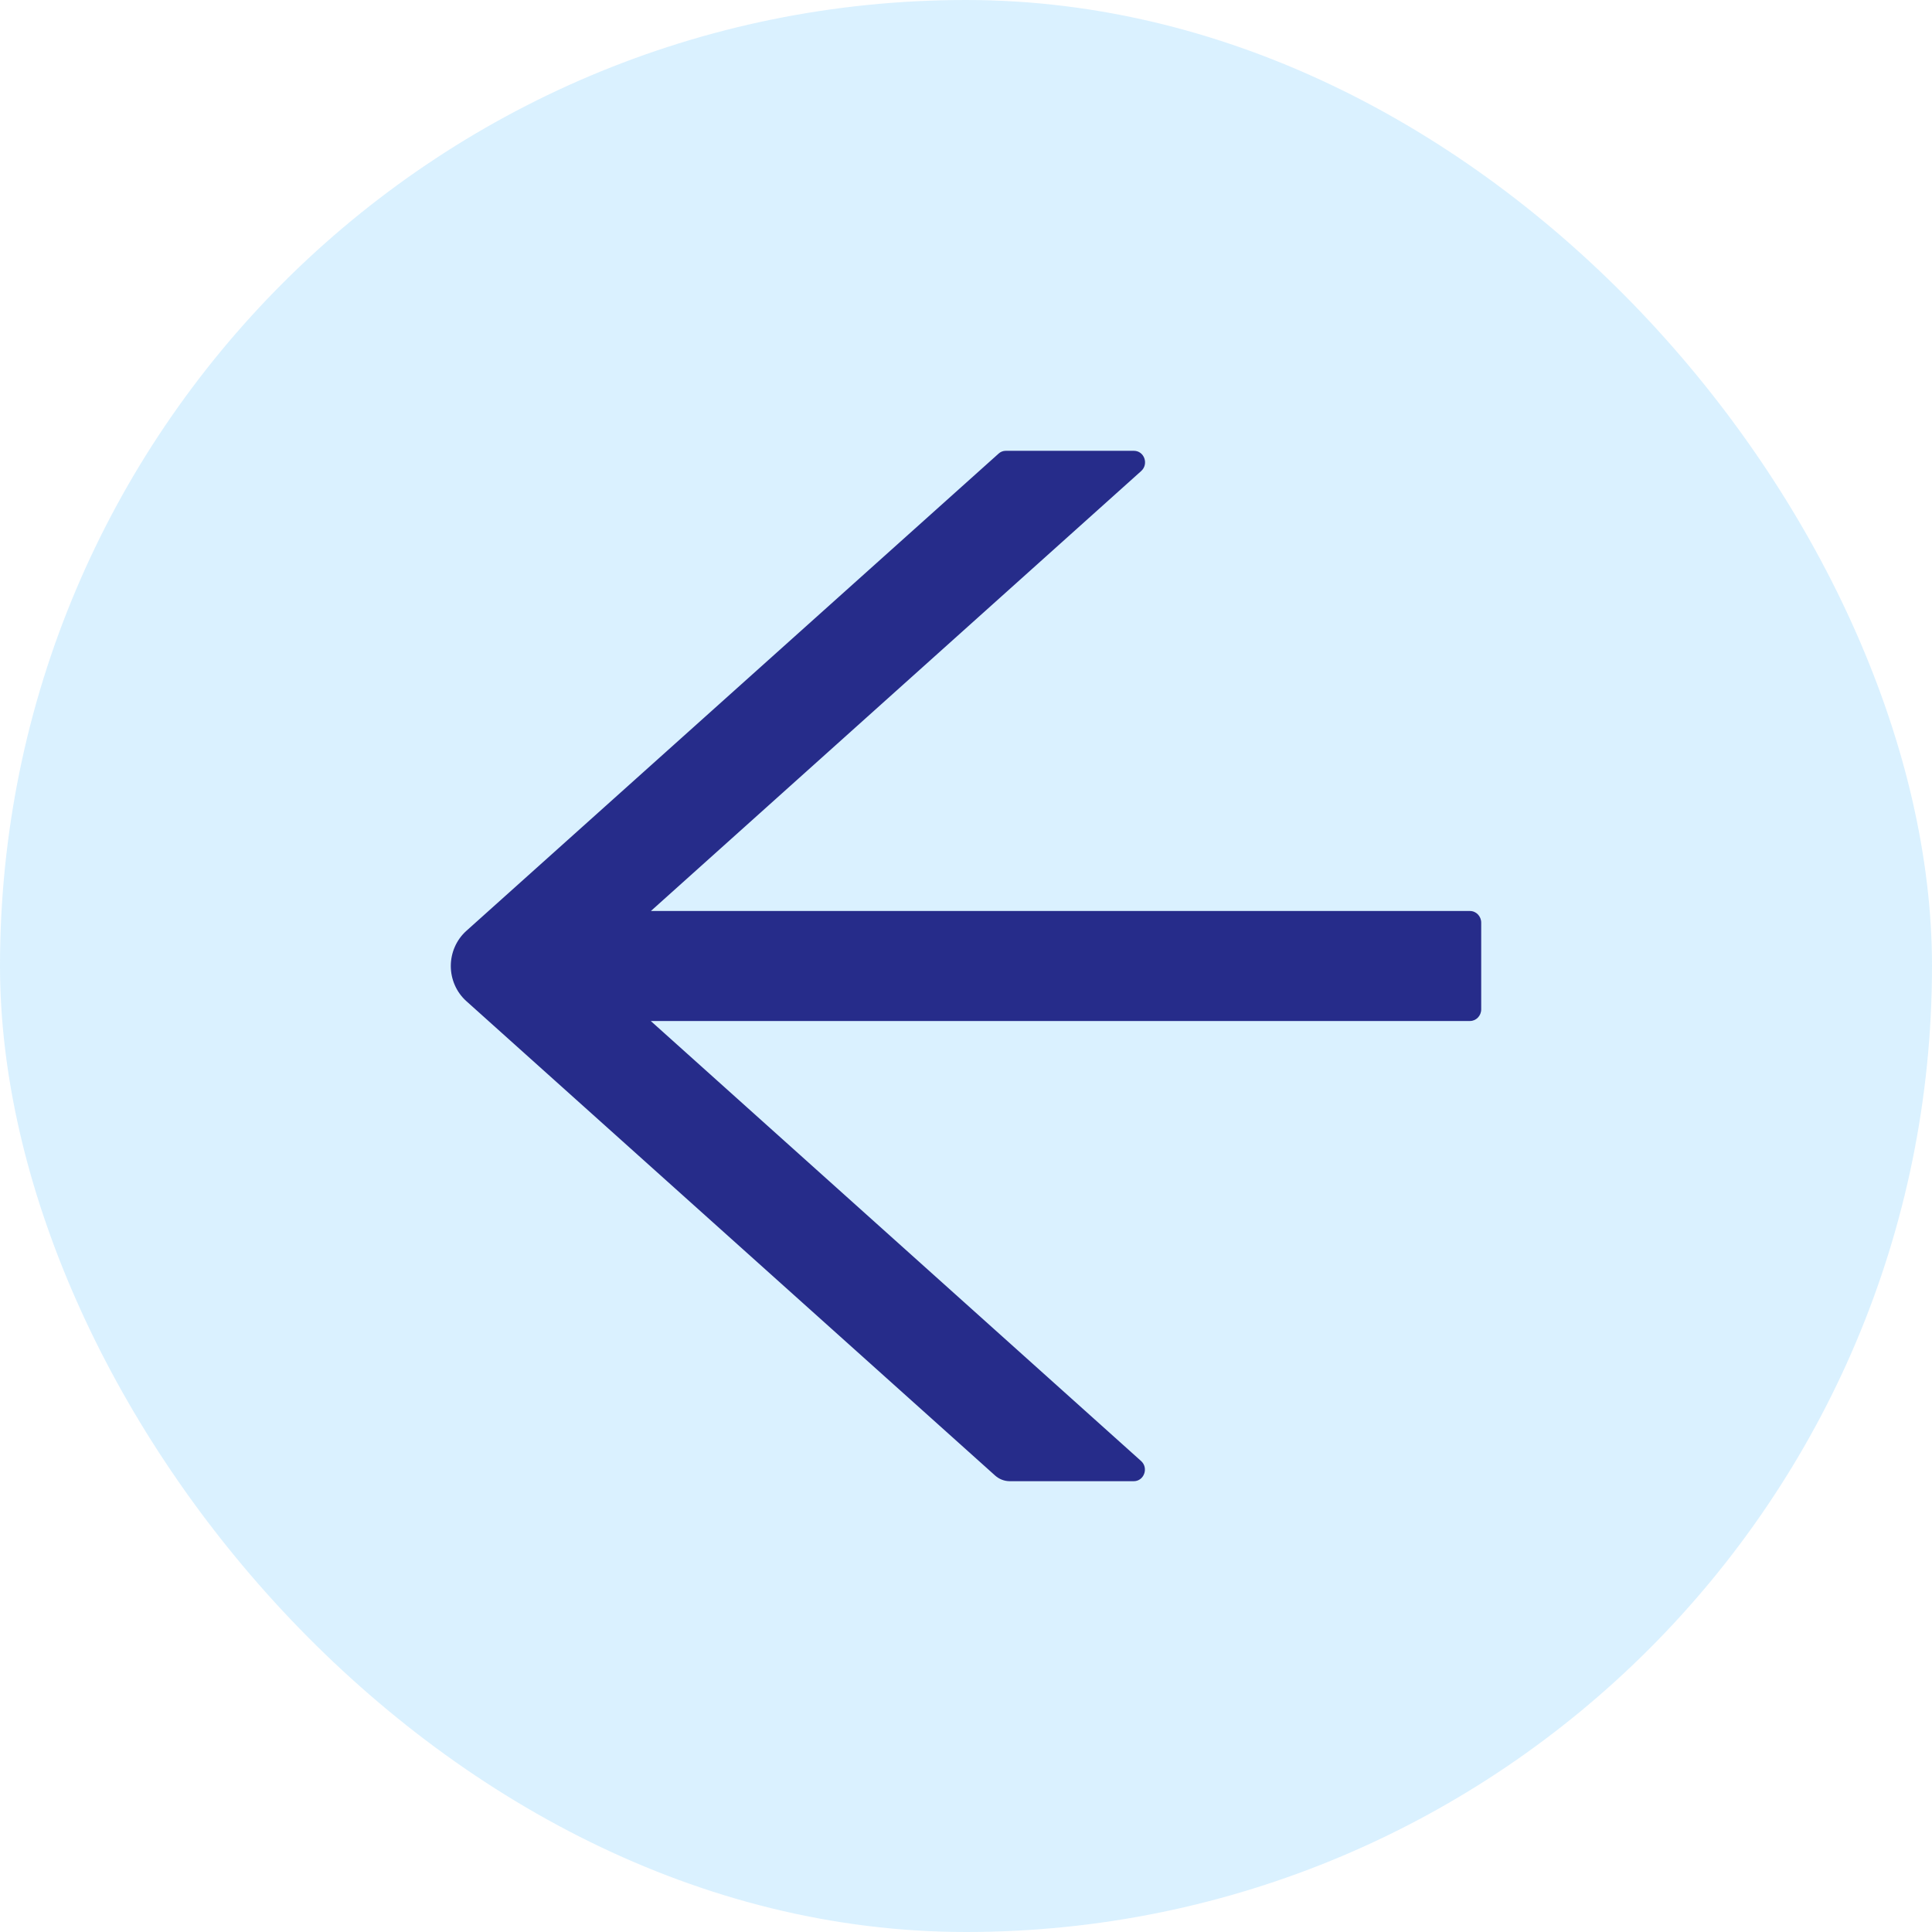
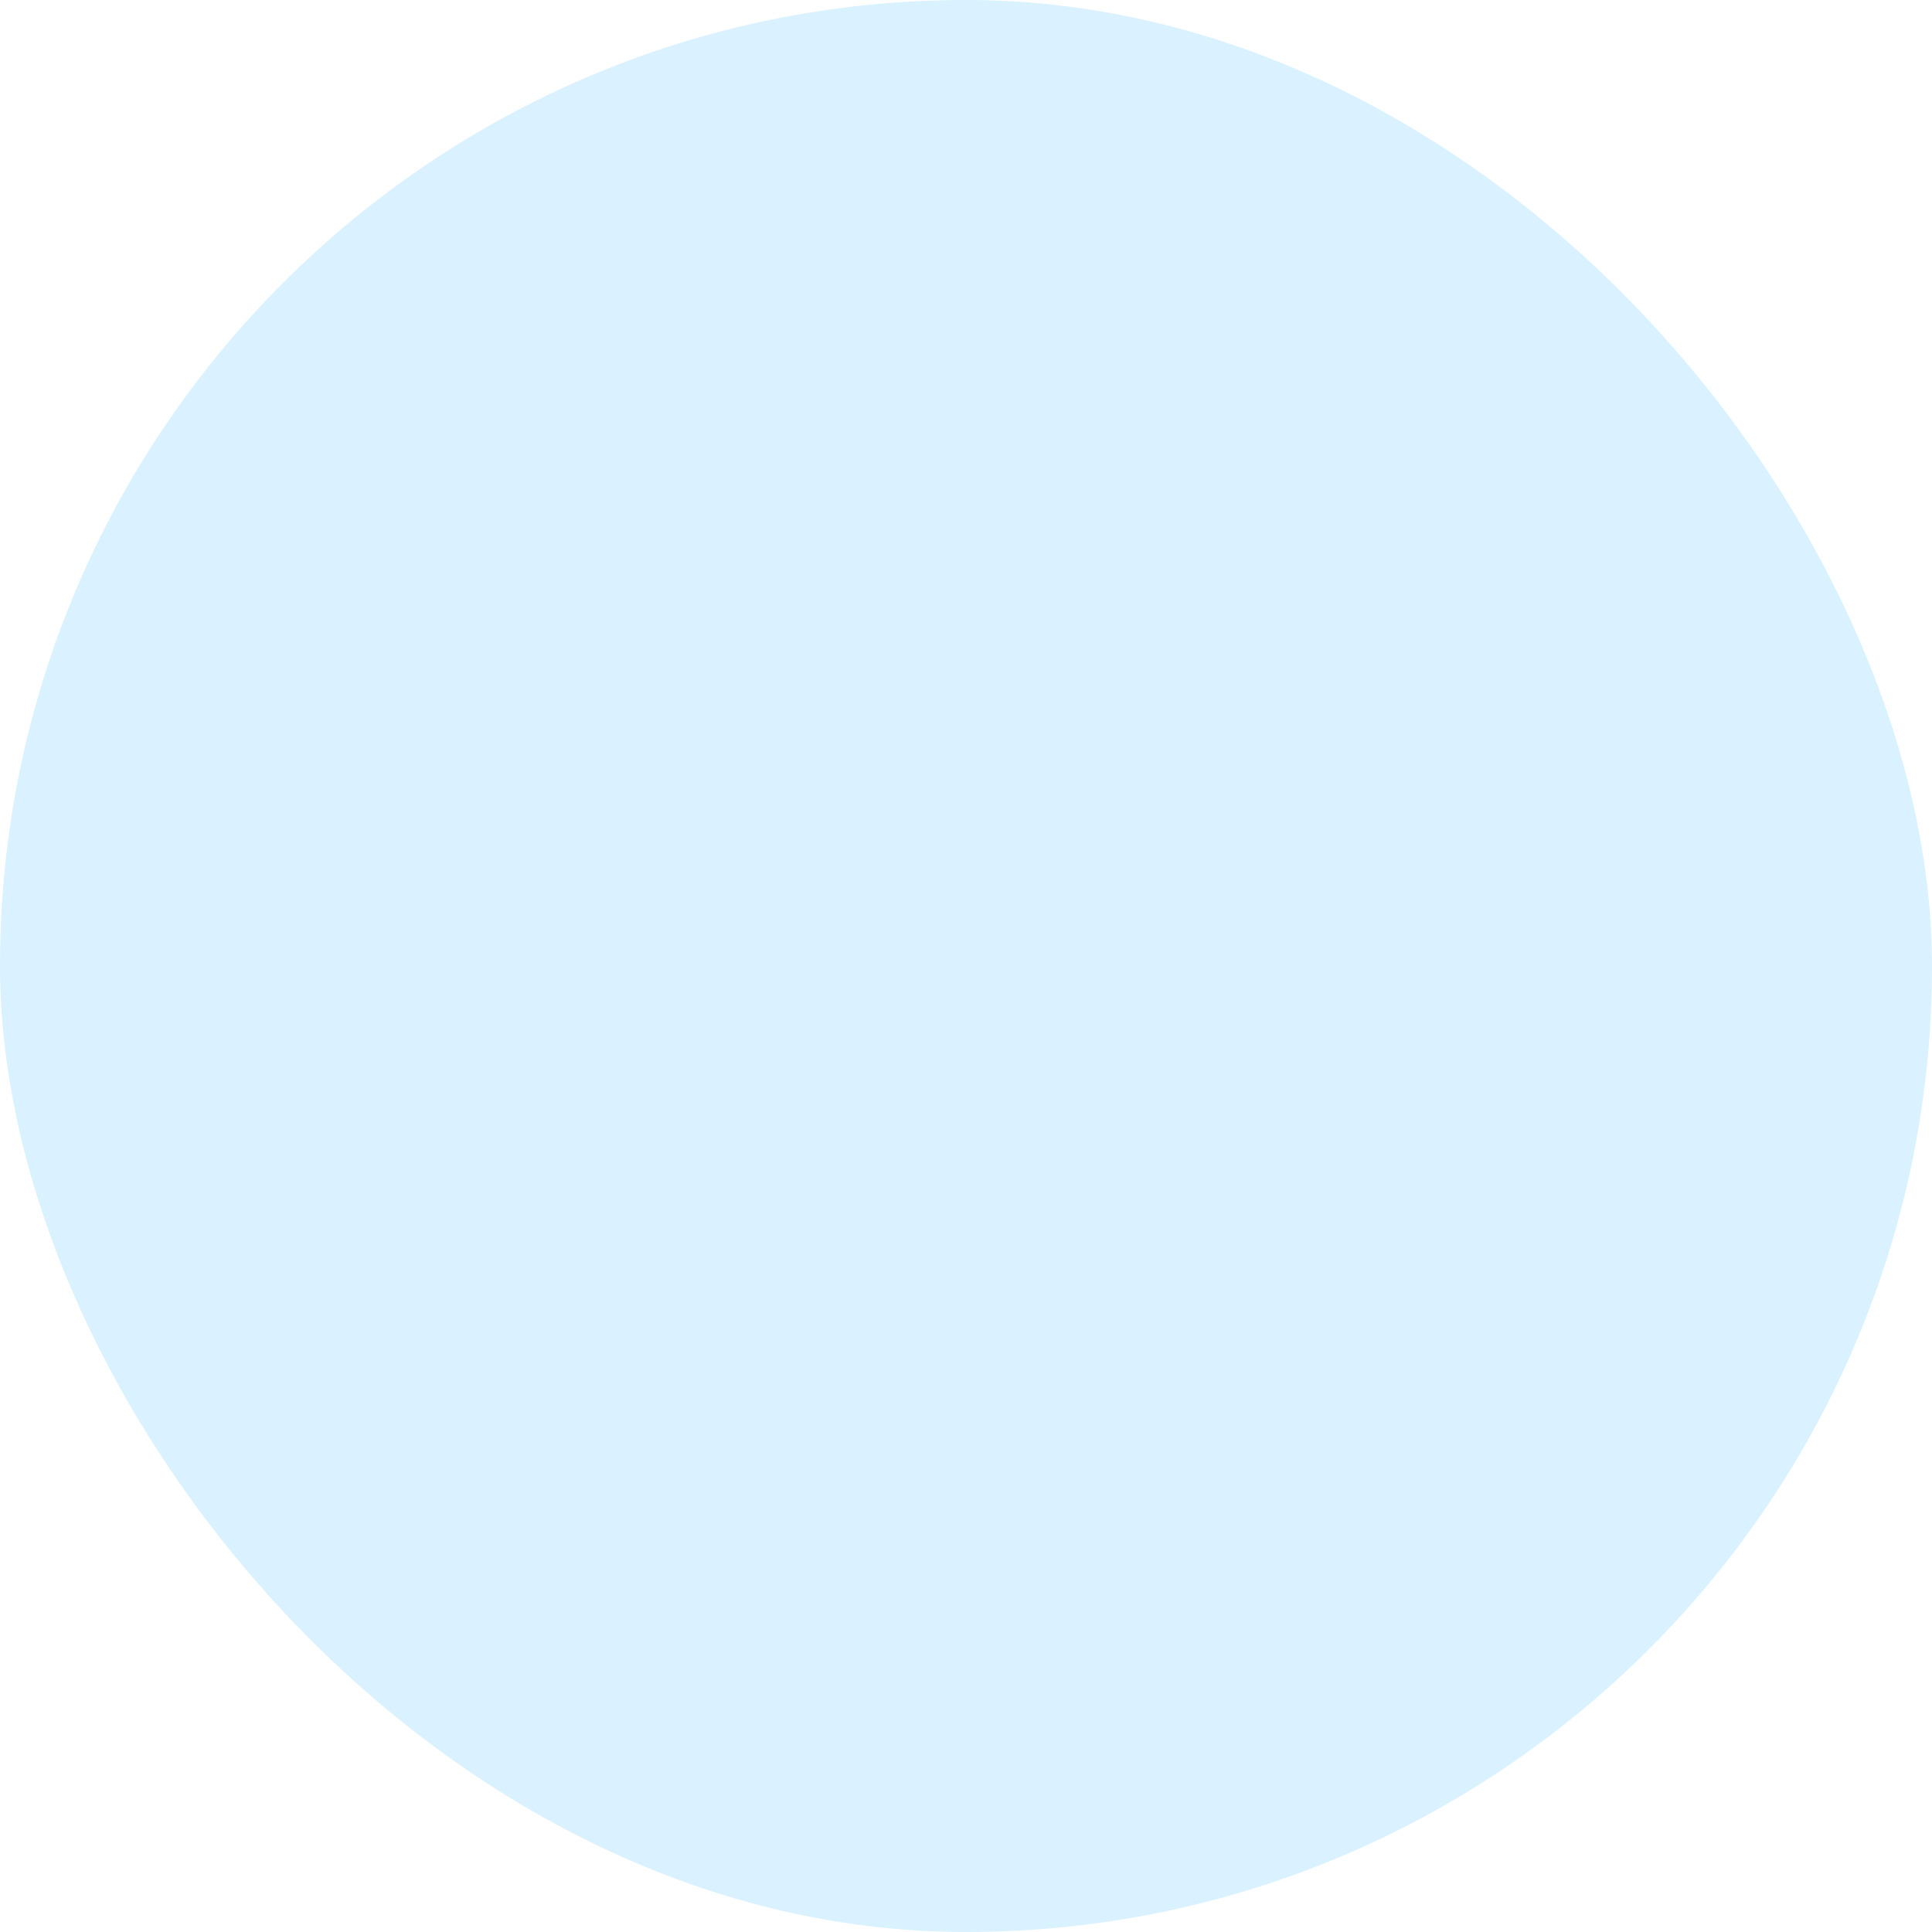
<svg xmlns="http://www.w3.org/2000/svg" width="60" height="60" viewBox="0 0 60 60" fill="none">
  <rect x="60" y="60" width="60" height="60" rx="30" transform="rotate(-180 60 60)" fill="#47BDFF" fill-opacity="0.2" />
-   <path d="M14.479 31.088L30.905 45.825C31.031 45.937 31.192 46 31.361 46H35.209C35.531 46 35.679 45.587 35.435 45.371L20.21 31.708L45.652 31.708C45.843 31.708 46 31.546 46 31.348V28.652C46 28.454 45.843 28.292 45.652 28.292L20.214 28.292L35.44 14.629C35.683 14.409 35.535 14 35.213 14H31.235C31.153 14 31.07 14.031 31.009 14.09L14.479 28.912C14.329 29.048 14.208 29.215 14.126 29.402C14.043 29.59 14 29.794 14 30C14 30.206 14.043 30.41 14.126 30.598C14.208 30.785 14.329 30.952 14.479 31.088Z" fill="#262C8A" />
</svg>